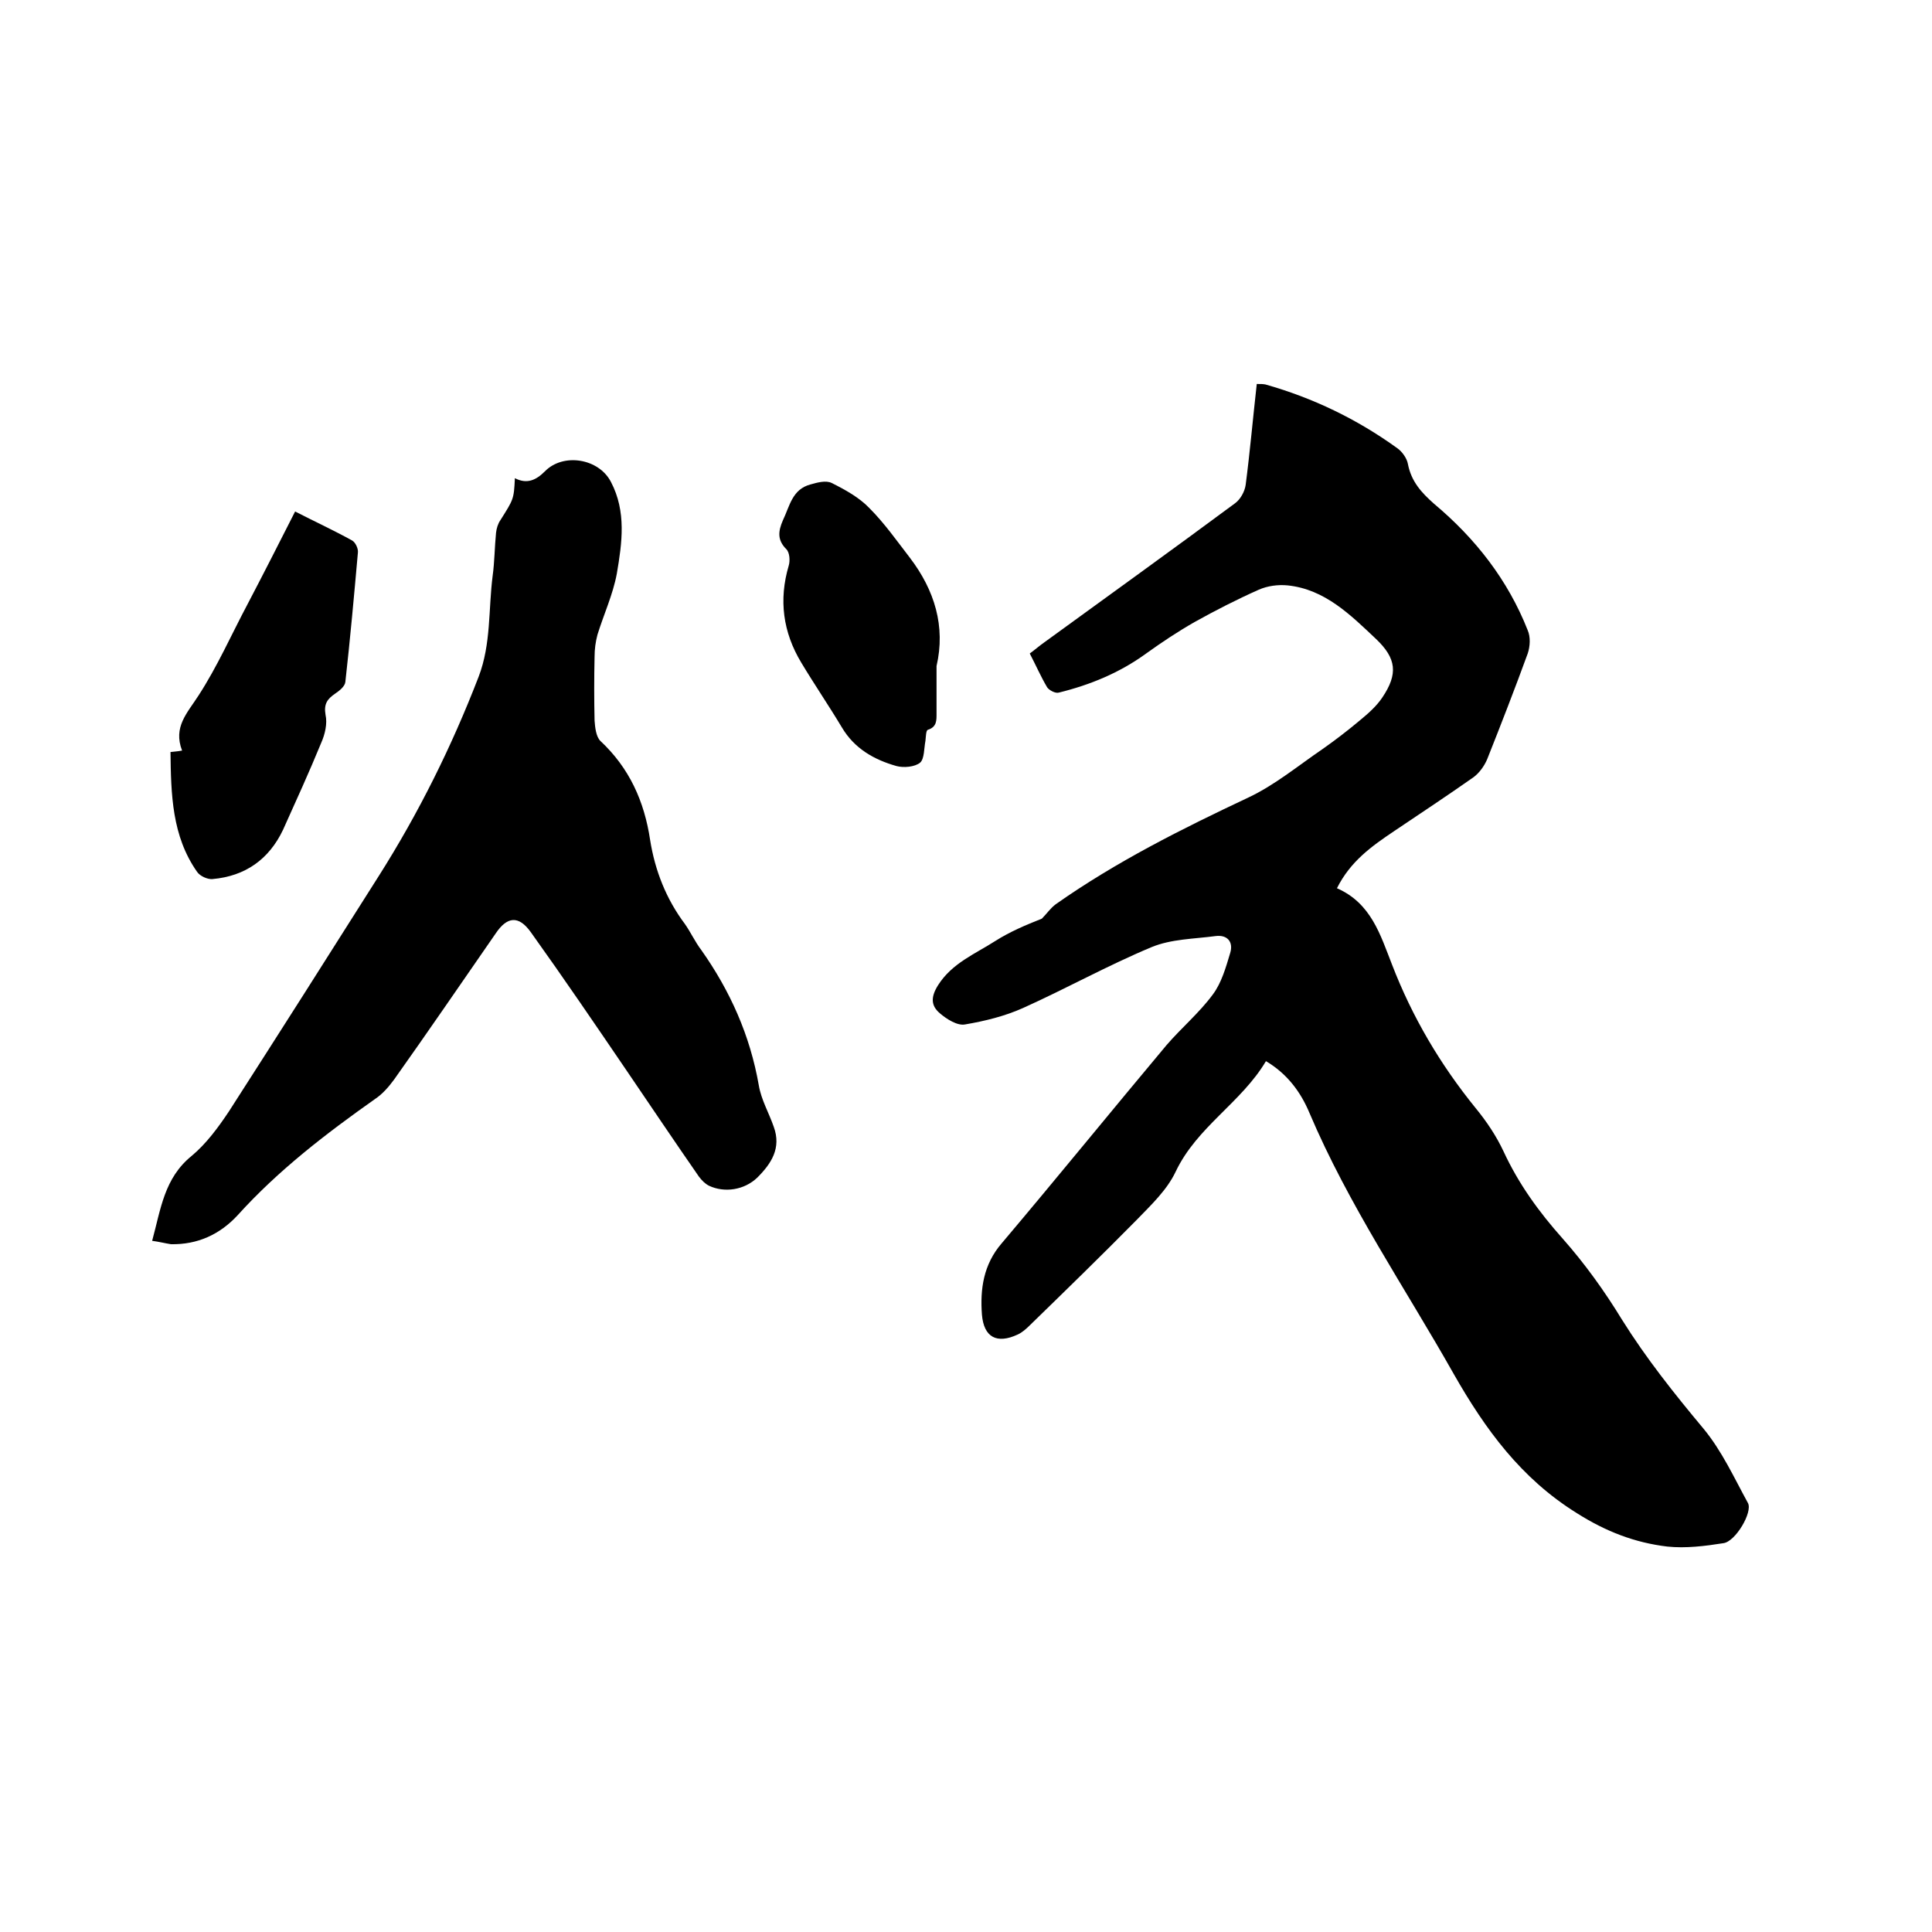
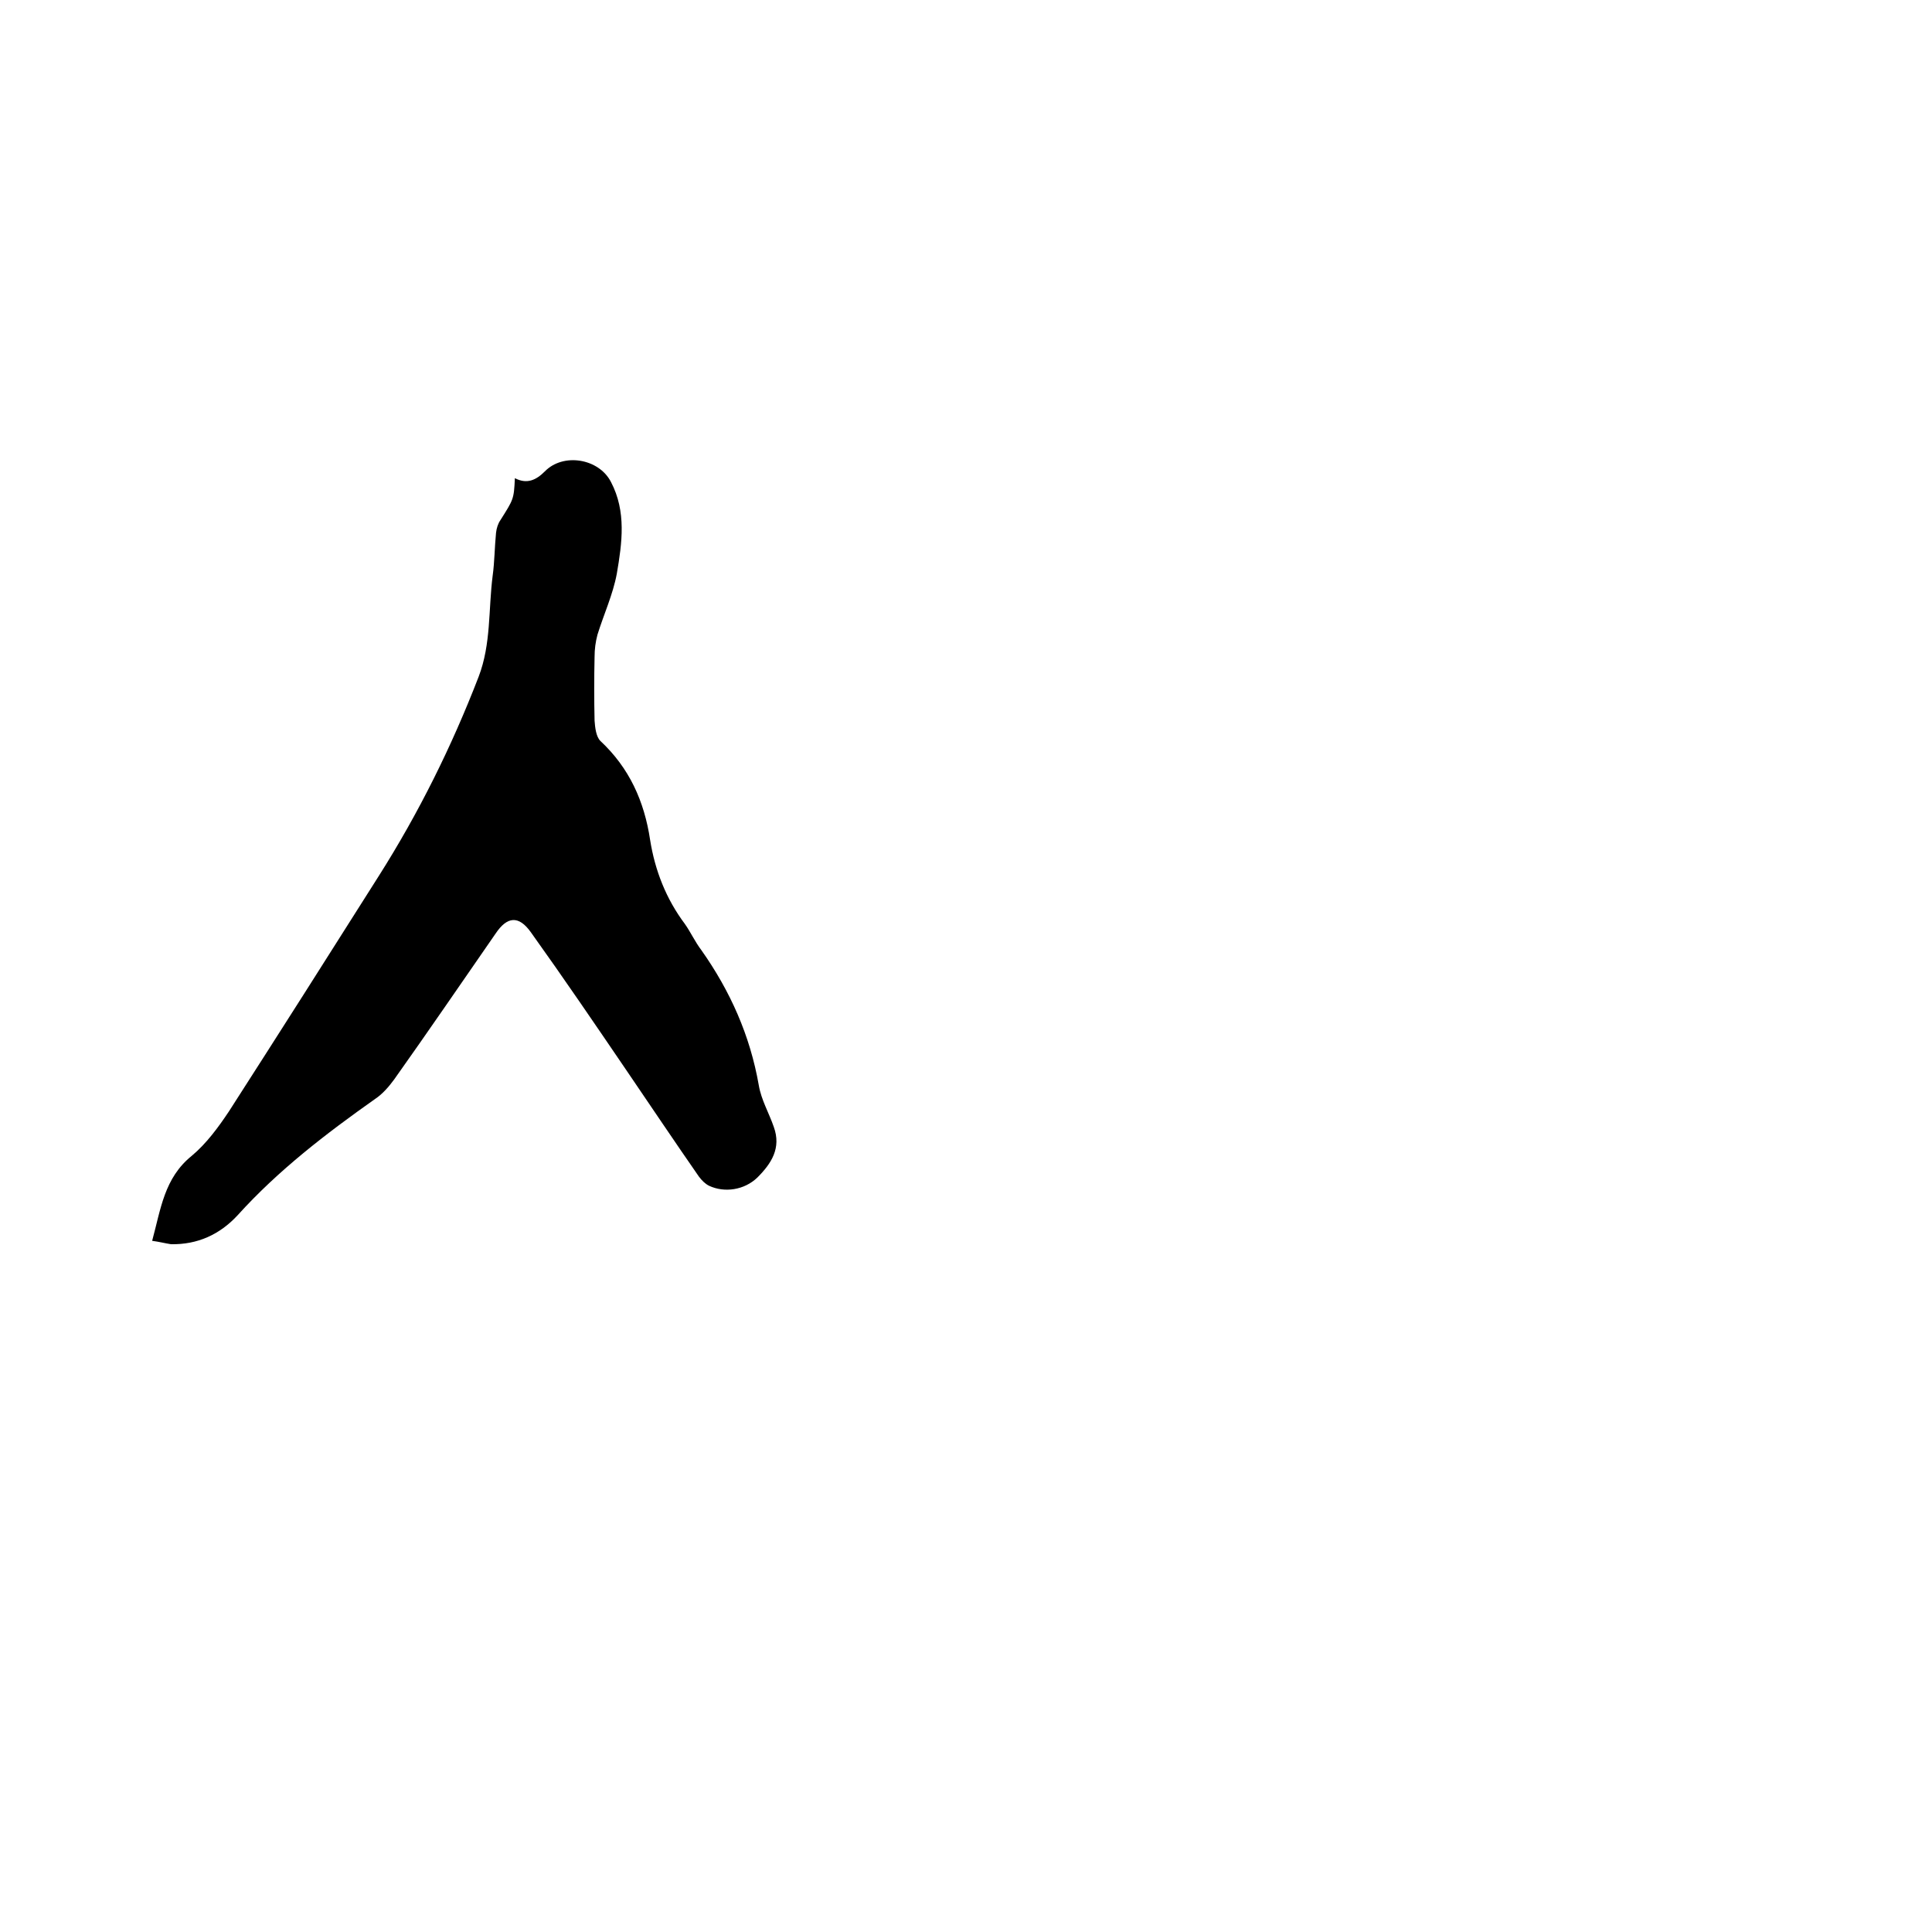
<svg xmlns="http://www.w3.org/2000/svg" enable-background="new 0 0 400 400" viewBox="0 0 400 400">
-   <path d="m276.8 183.9c7.1 3.1 9 9.7 11.4 15.8 4.2 10.9 10 20.7 17.3 29.7 2.3 2.8 4.3 5.8 5.8 9 3.1 6.7 7.3 12.5 12.2 18 4.6 5.2 8.7 10.9 12.3 16.8 5 8 10.8 15.3 16.9 22.6 3.8 4.6 6.3 10.1 9.2 15.4 1 1.9-2.6 8-5.1 8.3-3.8.6-7.8 1.1-11.6.7-6.7-.8-12.7-3.1-18.7-6.9-11.6-7.2-19-17.4-25.5-28.8-10.1-17.9-21.8-35-29.9-54.1-1.8-4.3-4.6-8.1-9-10.7-5.1 8.6-14.3 13.6-18.7 22.9-1.8 3.8-5.1 6.9-8.1 10-7.3 7.4-14.7 14.6-22.1 21.8-.7.7-1.6 1.5-2.5 1.9-4.3 2-7 .6-7.4-4.1-.4-5.3.3-10.4 4.1-14.8 11.5-13.6 22.7-27.4 34.1-41 3.1-3.6 6.8-6.7 9.6-10.5 1.8-2.4 2.7-5.6 3.6-8.6.7-2.3-.6-3.8-3-3.5-4.5.6-9.2.6-13.3 2.3-9.1 3.8-17.7 8.6-26.6 12.6-3.8 1.7-7.9 2.7-12 3.4-1.6.3-3.8-1.1-5.2-2.3-1.9-1.6-1.9-3.4-.4-5.8 2.9-4.6 7.7-6.5 11.9-9.2 3-1.9 6.3-3.3 9.6-4.6 1-1 1.8-2.2 2.9-3 12.5-8.8 26.1-15.6 39.9-22.1 5.5-2.6 10.3-6.6 15.3-10 2.7-1.9 5.3-3.9 7.8-6 1.7-1.4 3.4-2.9 4.6-4.7 3.3-4.9 2.9-8.1-1.3-12.1-5.3-5-10.6-10.3-18.3-11.1-2-.2-4.2.1-6 .9-4.5 2-9 4.3-13.3 6.7-3.5 2-6.8 4.2-10 6.5-5.5 4-11.6 6.5-18.1 8.1-.7.2-2-.5-2.4-1.1-1.3-2.2-2.3-4.5-3.6-7 1.1-.8 2-1.6 3-2.3 13.2-9.6 26.4-19.1 39.5-28.8 1.1-.8 2-2.4 2.2-3.8.9-6.9 1.5-13.8 2.3-20.9.8 0 1.3 0 1.8.1 9.9 2.8 19 7.2 27.3 13.2 1 .7 2 2.1 2.2 3.3.7 3.6 2.8 5.9 5.4 8.2 8.6 7.2 15.3 15.8 19.4 26.2.6 1.4.5 3.3 0 4.8-2.7 7.4-5.5 14.6-8.4 21.9-.6 1.4-1.6 2.8-2.8 3.7-5.4 3.8-11 7.5-16.5 11.2-4.6 3.1-9 6.2-11.8 11.8z" />
  <path d="m31.5 256.9c1.8-6.6 2.5-13 8.2-17.6 3-2.5 5.5-5.9 7.7-9.2 10.4-16.2 20.7-32.4 31-48.7 8.3-13.1 15.1-26.8 20.7-41.3 2.6-6.8 2-13.9 2.9-20.9.4-2.9.4-5.9.7-8.9.1-.9.4-1.9.9-2.6 2.7-4.3 2.8-4.3 3-8.7 2.5 1.3 4.4.4 6.2-1.4 3.8-3.9 11.2-2.7 13.7 2.2 3.2 6.1 2.3 12.6 1.2 19-.8 4.3-2.7 8.4-4 12.6-.4 1.5-.6 3-.6 4.6-.1 4.4-.1 8.8 0 13.2.1 1.4.3 3.3 1.2 4.2 6 5.6 9.1 12.5 10.3 20.5 1 6.3 3.3 12.2 7.2 17.4 1.2 1.7 2.1 3.7 3.4 5.4 6 8.5 10.1 17.7 11.9 28 .5 3 2.1 5.7 3.1 8.6 1.6 4.4-.5 7.6-3.4 10.5-2.7 2.6-6.8 3.2-10 1.7-.8-.4-1.5-1.1-2.1-1.9-5-7.2-9.9-14.5-14.8-21.7-6.6-9.7-13.2-19.4-20-28.9-2.5-3.5-4.9-3.3-7.3.3-7 10.1-13.9 20.2-21 30.2-1.1 1.5-2.4 3-3.9 4-10.2 7.2-20.1 14.8-28.5 24.1-3.7 4-8.3 6.1-13.8 6-1.3-.2-2.4-.5-3.9-.7z" />
-   <path d="m61.1 105.9c4.1 2.1 8 3.9 11.8 6 .7.4 1.3 1.7 1.2 2.5-.8 9-1.6 17.9-2.6 26.8-.1.9-1.2 1.8-2.1 2.4-1.6 1.1-2.4 2.1-2 4.4.4 1.8-.1 4-.9 5.8-2.5 6.1-5.2 12-7.9 18-2.9 6.1-7.8 9.6-14.6 10.2-1 .1-2.6-.6-3.2-1.5-5.2-7.4-5.4-16-5.5-24.8.7-.1 1.3-.1 2.4-.3-1.9-4.9 1.1-7.8 3.4-11.4 3.9-6 6.8-12.6 10.2-19 3.3-6.3 6.5-12.6 9.8-19.1z" />
-   <path d="m193.9 137.9v9.7c0 1.5.1 2.9-1.8 3.5-.4.1-.4 1.5-.5 2.3-.3 1.5-.2 3.7-1.1 4.5-1.1.9-3.4 1.1-4.9.7-4.6-1.3-8.7-3.6-11.3-8-2.7-4.5-5.7-8.9-8.4-13.4-3.8-6.3-4.7-13-2.6-20.1.3-1 .2-2.7-.5-3.4-1.9-1.9-1.7-3.7-.7-6 1.4-2.9 1.9-6.4 5.7-7.4 1.4-.4 3.2-.9 4.4-.3 2.8 1.4 5.7 3 7.8 5.2 3.1 3.1 5.7 6.8 8.4 10.3 5.1 6.7 7.4 14.2 5.5 22.4z" />
</svg>